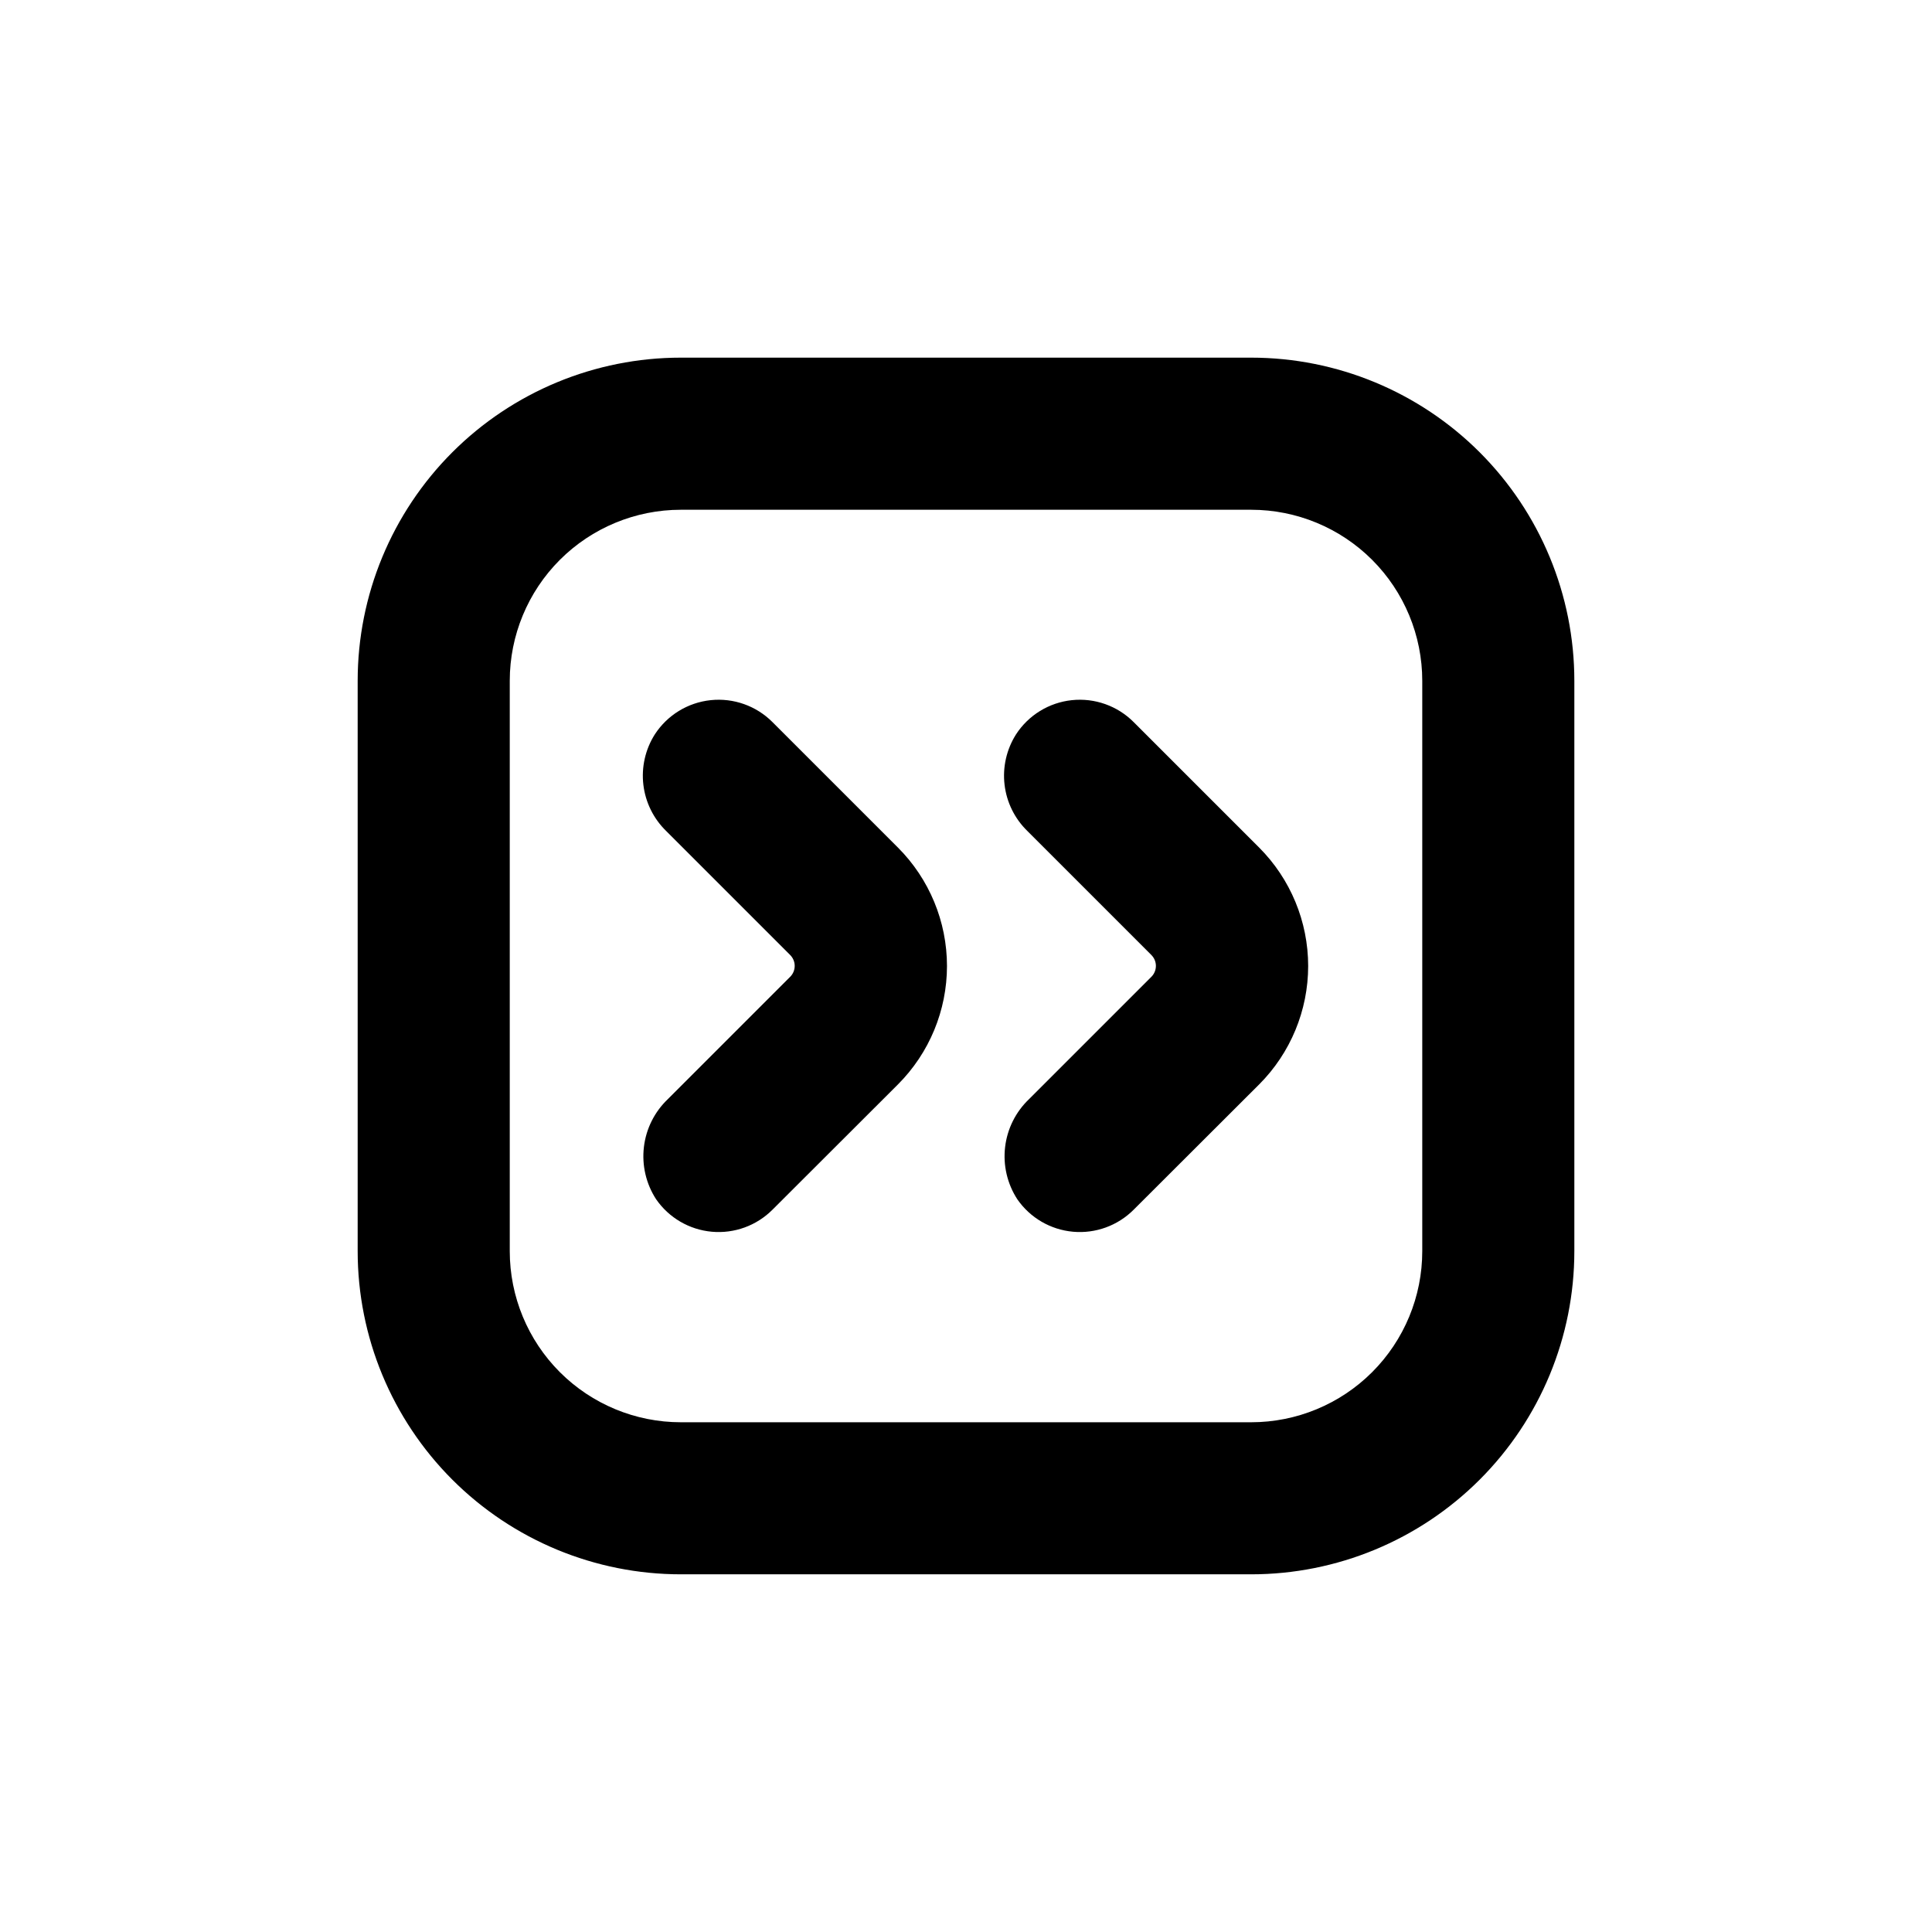
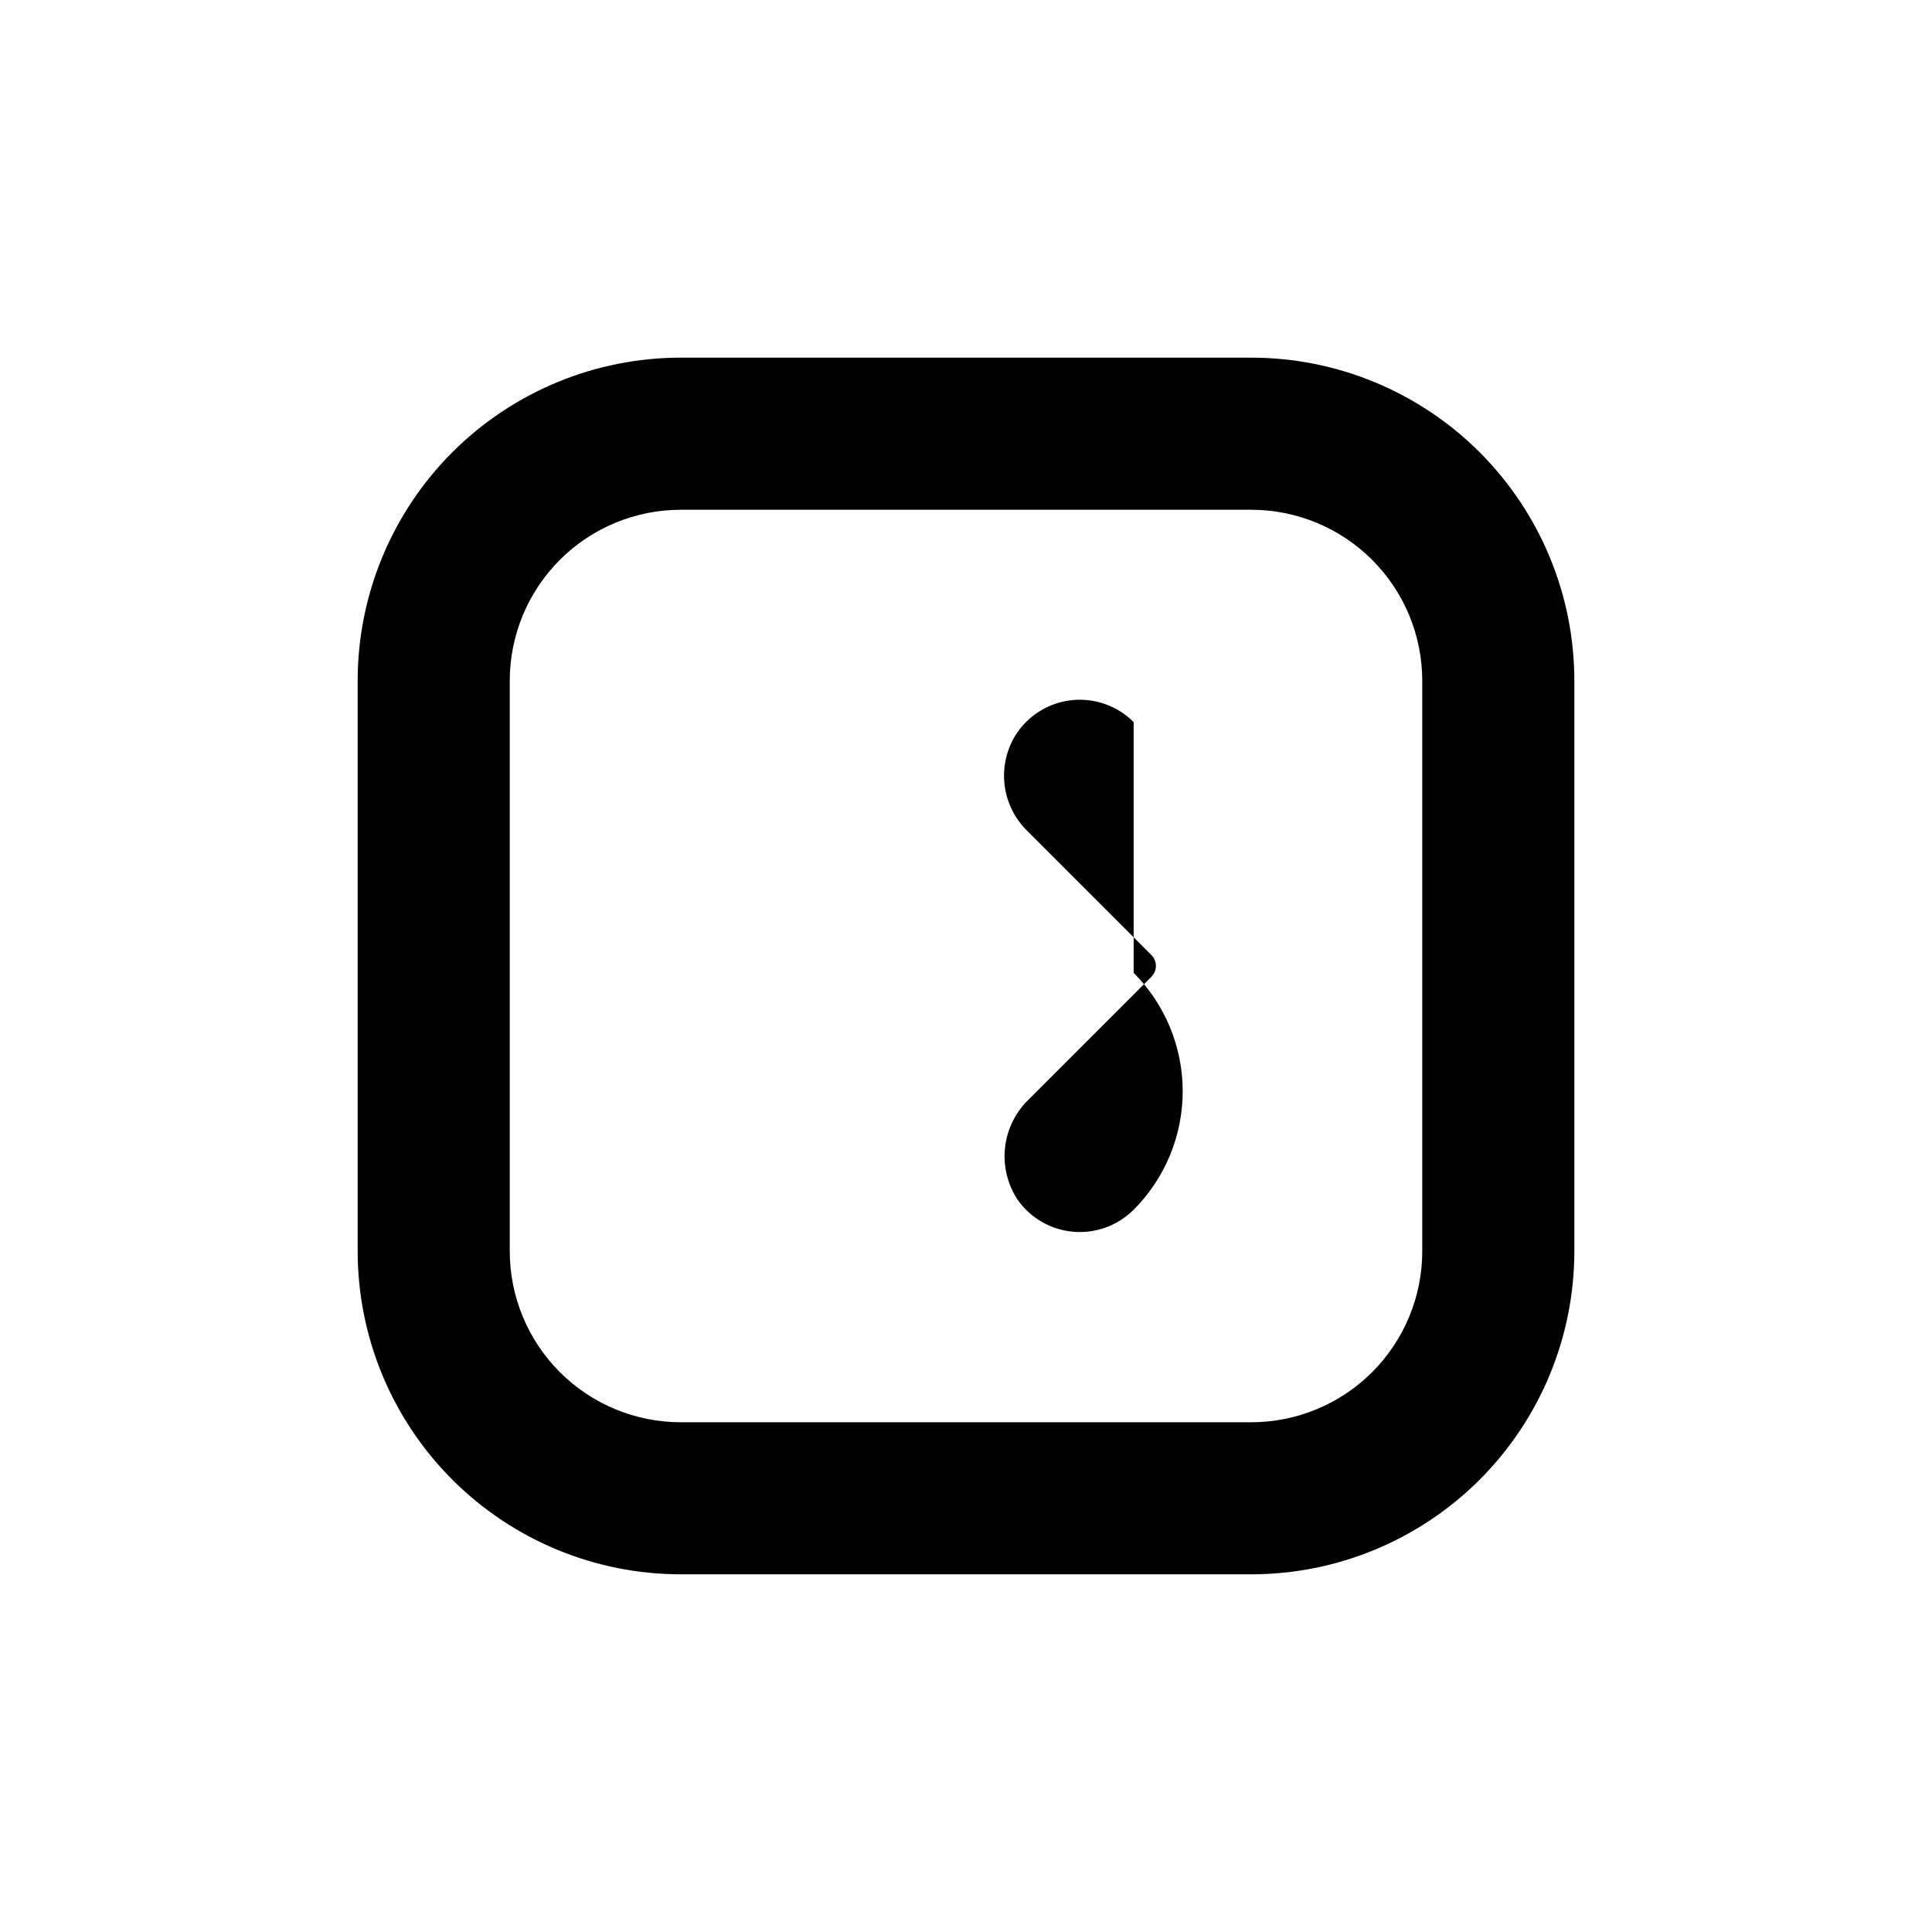
<svg xmlns="http://www.w3.org/2000/svg" fill="#000000" width="800px" height="800px" version="1.1" viewBox="144 144 512 512">
  <g>
    <path d="m475.57 238.78h-151.14c-22.715 0-44.5 9.023-60.562 25.082-16.059 16.062-25.082 37.848-25.082 60.562v151.14c0 22.715 9.023 44.5 25.082 60.562 16.062 16.062 37.848 25.086 60.562 25.086h151.14c22.715 0 44.5-9.023 60.562-25.086s25.086-37.848 25.086-60.562v-151.14c0-22.715-9.023-44.5-25.086-60.562-16.062-16.059-37.848-25.082-60.562-25.082zm45.344 236.79c0 12.023-4.777 23.559-13.281 32.062-8.504 8.504-20.039 13.281-32.062 13.281h-151.14c-12.023 0-23.559-4.777-32.062-13.281-8.5-8.504-13.277-20.039-13.277-32.062v-151.14c0-12.023 4.777-23.559 13.277-32.062 8.504-8.5 20.039-13.277 32.062-13.277h151.14c12.023 0 23.559 4.777 32.062 13.277 8.504 8.504 13.281 20.039 13.281 32.062z" />
-     <path d="m348.71 335.36c-4.301-4.312-10.32-6.449-16.375-5.812-6.059 0.637-11.5 3.977-14.812 9.086-2.508 3.969-3.574 8.676-3.023 13.336s2.684 8.988 6.047 12.258l32.848 32.848v0.004c0.773 0.766 1.207 1.809 1.207 2.894 0 1.09-0.434 2.133-1.207 2.898l-32.395 32.395c-3.539 3.363-5.789 7.859-6.359 12.711-0.57 4.848 0.574 9.746 3.238 13.84 3.402 4.918 8.812 8.07 14.766 8.605 5.957 0.535 11.84-1.605 16.066-5.836l33.25-33.199c8.32-8.328 12.996-19.617 13-31.387-0.004-11.773-4.68-23.062-13-31.391z" />
-     <path d="m444.43 335.36c-4.301-4.312-10.316-6.449-16.375-5.812-6.055 0.637-11.5 3.977-14.809 9.086-2.508 3.969-3.578 8.676-3.027 13.336 0.551 4.66 2.688 8.988 6.051 12.258l32.848 32.848v0.004c0.77 0.766 1.207 1.809 1.207 2.894 0 1.09-0.438 2.133-1.207 2.898l-32.395 32.395c-3.539 3.363-5.789 7.859-6.359 12.711-0.574 4.848 0.574 9.746 3.234 13.84 3.402 4.918 8.812 8.07 14.77 8.605 5.953 0.535 11.84-1.605 16.062-5.836l33.25-33.199h0.004c8.316-8.328 12.992-19.617 12.996-31.387-0.004-11.773-4.68-23.062-12.996-31.391z" />
+     <path d="m444.43 335.36c-4.301-4.312-10.316-6.449-16.375-5.812-6.055 0.637-11.5 3.977-14.809 9.086-2.508 3.969-3.578 8.676-3.027 13.336 0.551 4.66 2.688 8.988 6.051 12.258l32.848 32.848v0.004c0.77 0.766 1.207 1.809 1.207 2.894 0 1.09-0.438 2.133-1.207 2.898l-32.395 32.395c-3.539 3.363-5.789 7.859-6.359 12.711-0.574 4.848 0.574 9.746 3.234 13.84 3.402 4.918 8.812 8.07 14.77 8.605 5.953 0.535 11.84-1.605 16.062-5.836h0.004c8.316-8.328 12.992-19.617 12.996-31.387-0.004-11.773-4.68-23.062-12.996-31.391z" />
  </g>
</svg>